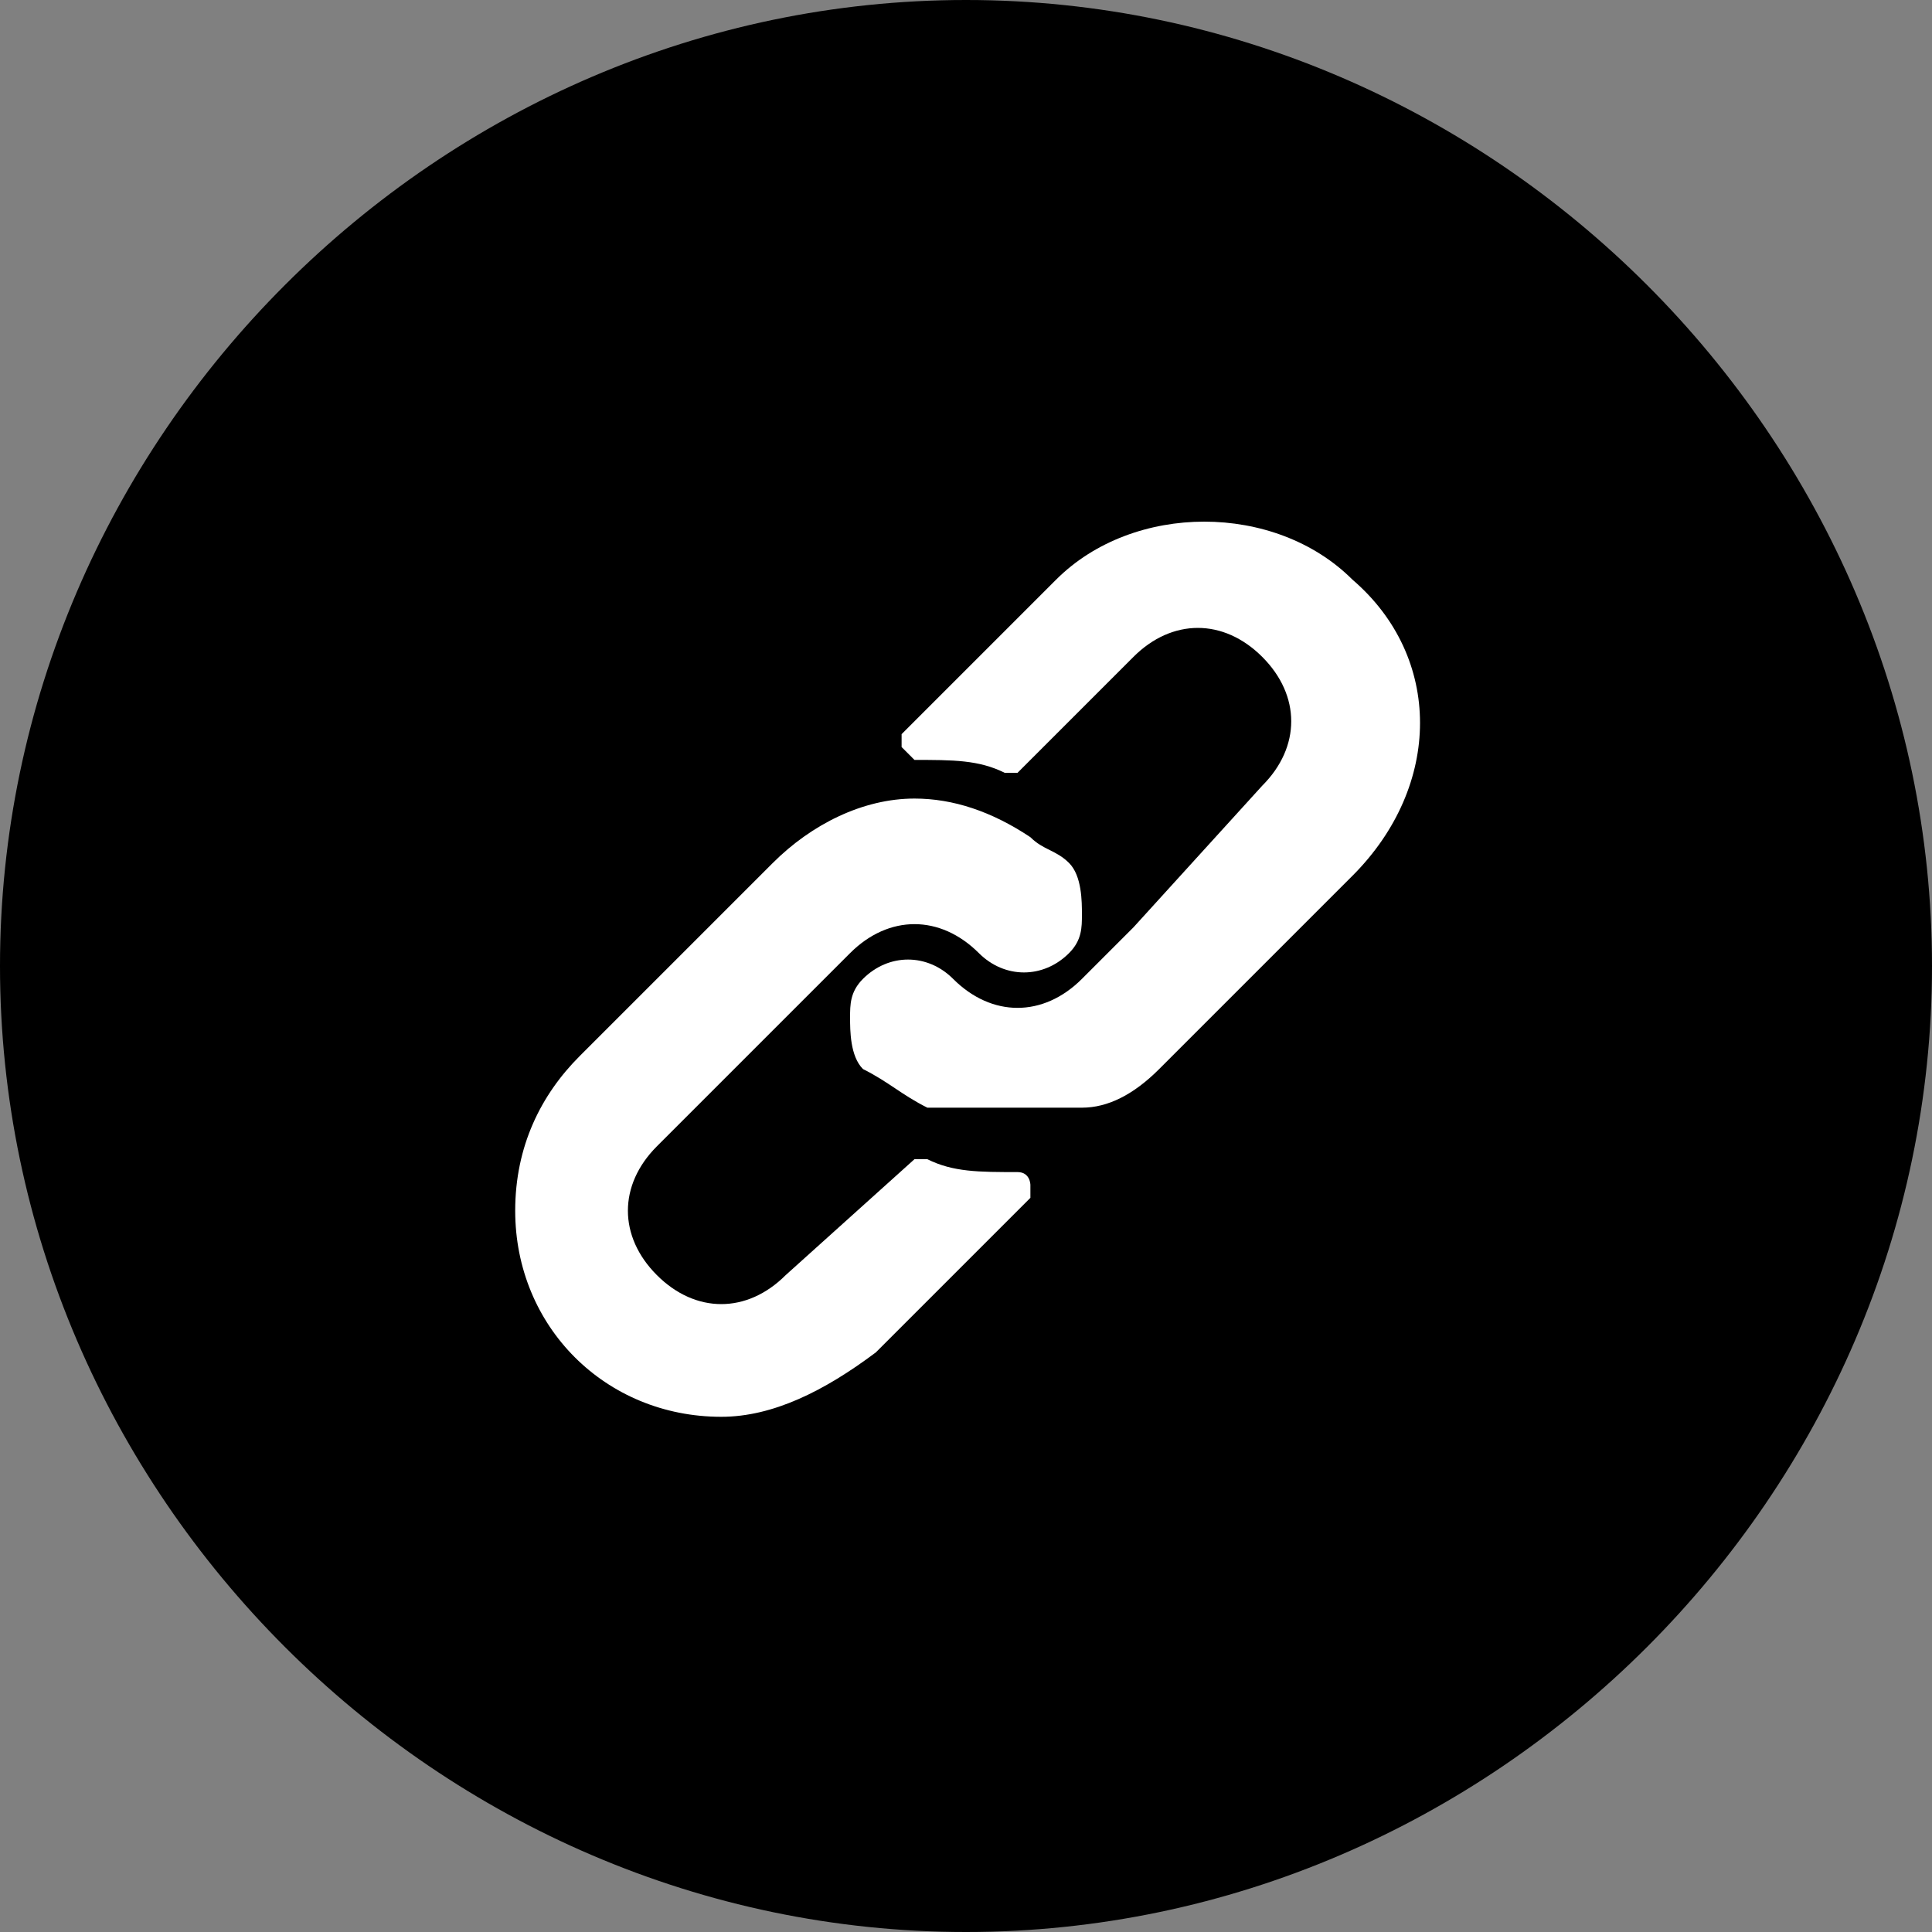
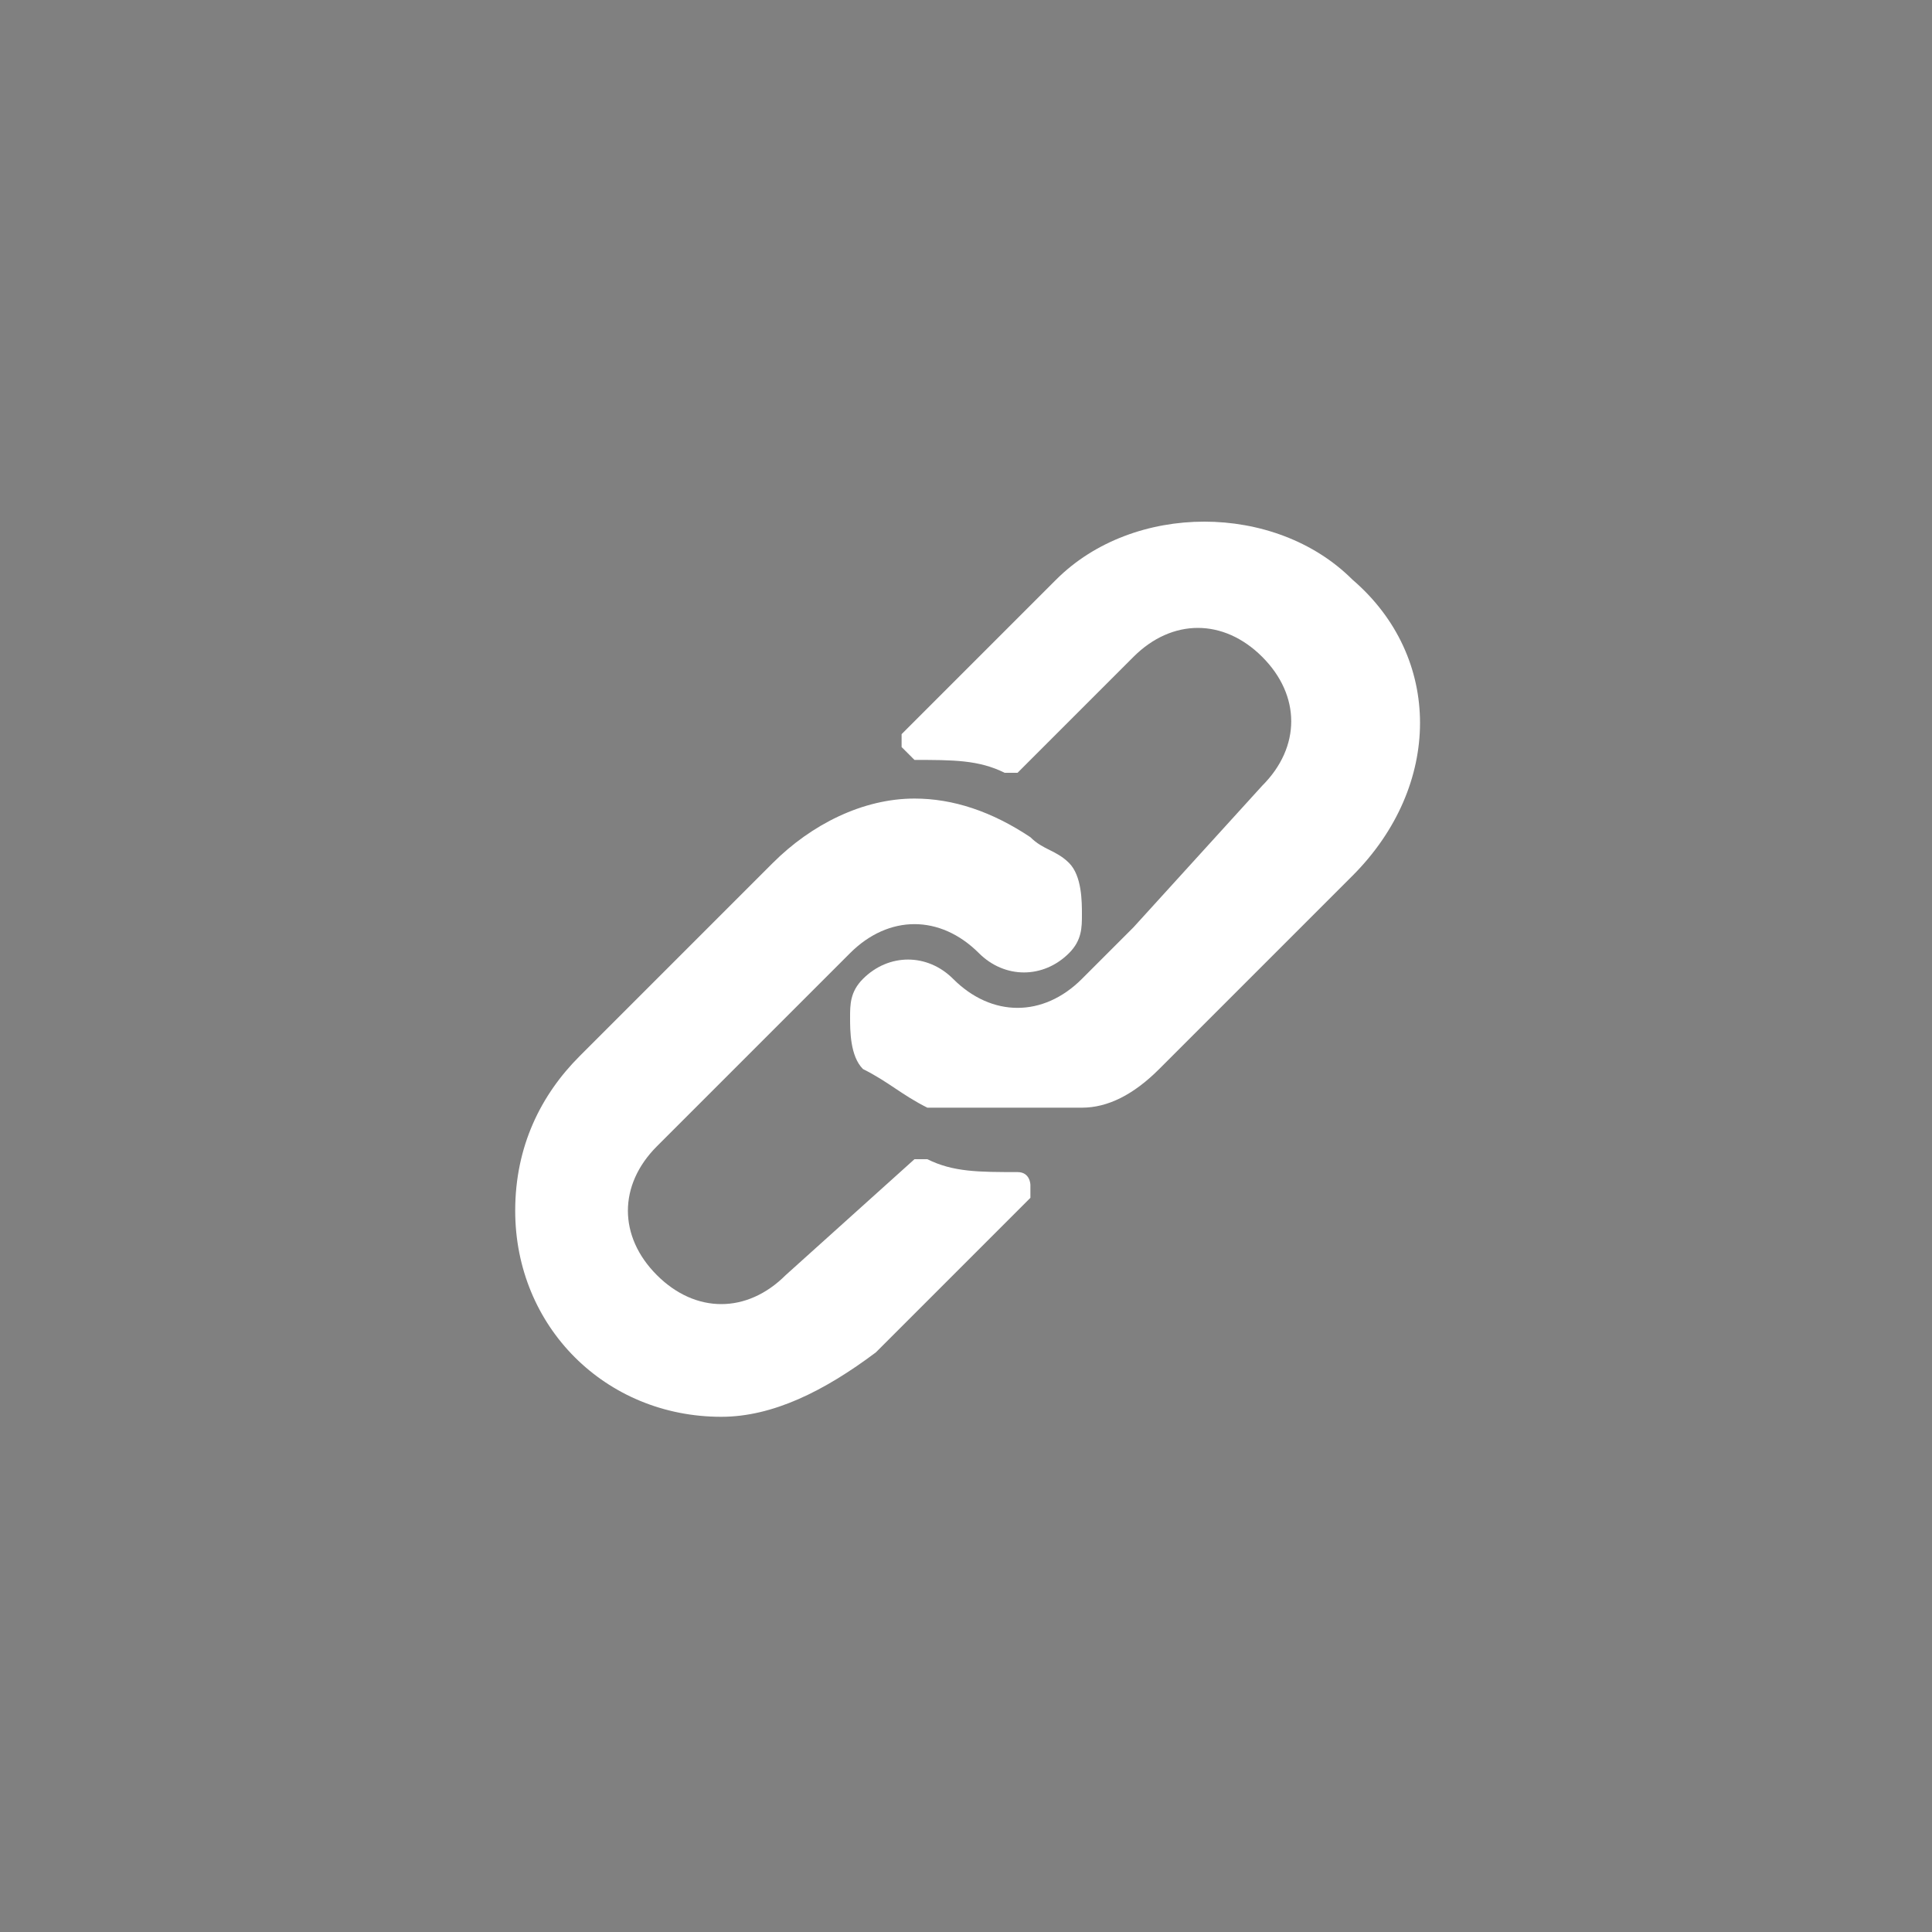
<svg xmlns="http://www.w3.org/2000/svg" version="1.1" id="Layer_1" x="0px" y="0px" viewBox="0 0 15 15" style="enable-background:new 0 0 15 15;" xml:space="preserve">
  <rect x="0" y="0" width="15" height="15" fill="#808080" stroke="none" />
  <style type="text/css">
	.st0{fill:#FFFFFF;}
</style>
-   <path d="M7.5,0C3.4,0,0,3.4,0,7.5S3.4,15,7.5,15S15,11.6,15,7.5S11.6,0,7.5,0z" />
  <g>
    <g>
      <g>
        <path class="st0" d="M8.3,6.7C8.2,6.6,8.1,6.6,8,6.5C7.7,6.3,7.4,6.2,7.1,6.2C6.7,6.2,6.3,6.4,6,6.7L4.5,8.2C4.2,8.5,4,8.9,4,9.4     C4,10.3,4.7,11,5.6,11c0.4,0,0.8-0.2,1.2-0.5L8,9.3c0,0,0-0.1,0-0.1C8,9.2,8,9.1,7.9,9.1h0c-0.3,0-0.5,0-0.7-0.1c0,0-0.1,0-0.1,0     L6.1,9.9c-0.3,0.3-0.7,0.3-1,0s-0.3-0.7,0-1l1.5-1.5c0.3-0.3,0.7-0.3,1,0c0.2,0.2,0.5,0.2,0.7,0c0.1-0.1,0.1-0.2,0.1-0.3     C8.4,7,8.4,6.8,8.3,6.7z" />
      </g>
    </g>
    <g>
      <g>
        <path class="st0" d="M10.5,4.5c-0.6-0.6-1.7-0.6-2.3,0L7,5.7c0,0,0,0.1,0,0.1c0,0,0.1,0.1,0.1,0.1h0c0.3,0,0.5,0,0.7,0.1     c0,0,0.1,0,0.1,0l0.9-0.9c0.3-0.3,0.7-0.3,1,0s0.3,0.7,0,1L8.8,7.2l0,0L8.4,7.6c-0.3,0.3-0.7,0.3-1,0c-0.2-0.2-0.5-0.2-0.7,0     C6.6,7.7,6.6,7.8,6.6,7.9c0,0.1,0,0.3,0.1,0.4C6.9,8.4,7,8.5,7.2,8.6c0,0,0,0,0.1,0c0,0,0.1,0,0.1,0c0,0,0.1,0,0.1,0l0.1,0     c0,0,0.1,0,0.1,0c0.1,0,0.1,0,0.2,0h0.1h0l0.1,0c0,0,0.1,0,0.1,0h0l0.1,0l0,0l0.1,0h0C8.6,8.6,8.8,8.5,9,8.3l1.5-1.5     C11.2,6.1,11.2,5.1,10.5,4.5z" />
      </g>
    </g>
  </g>
</svg>